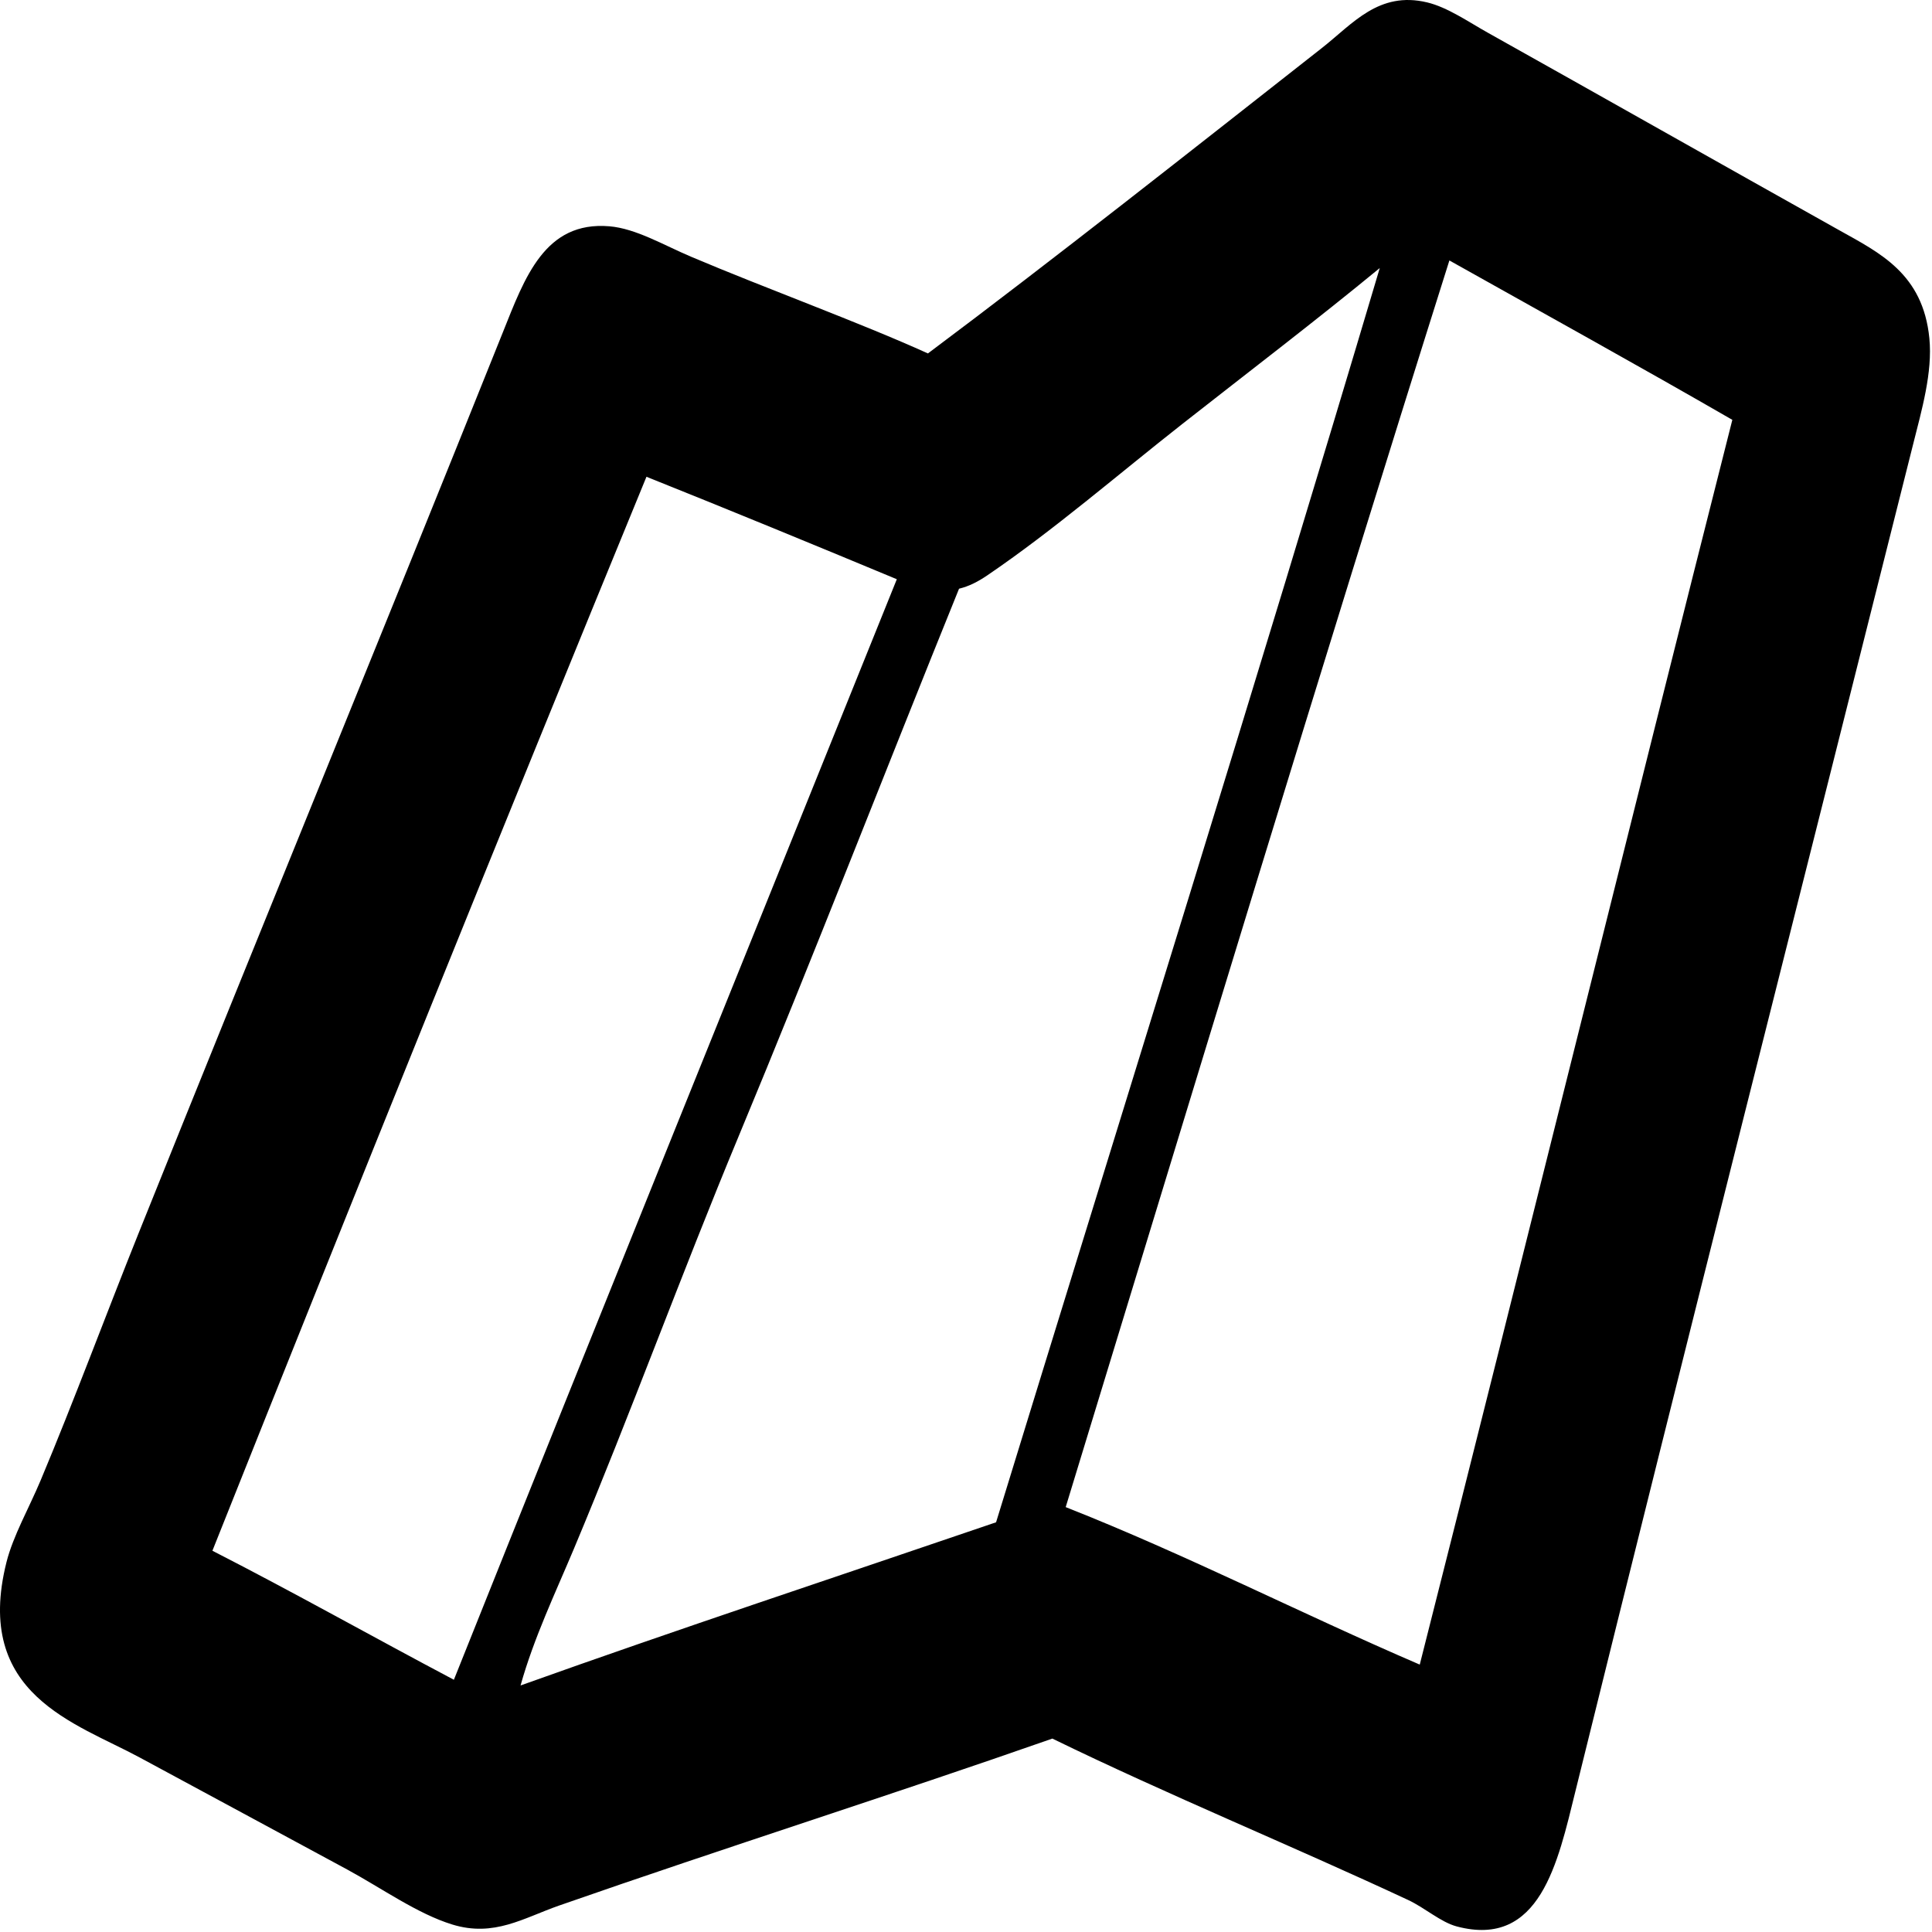
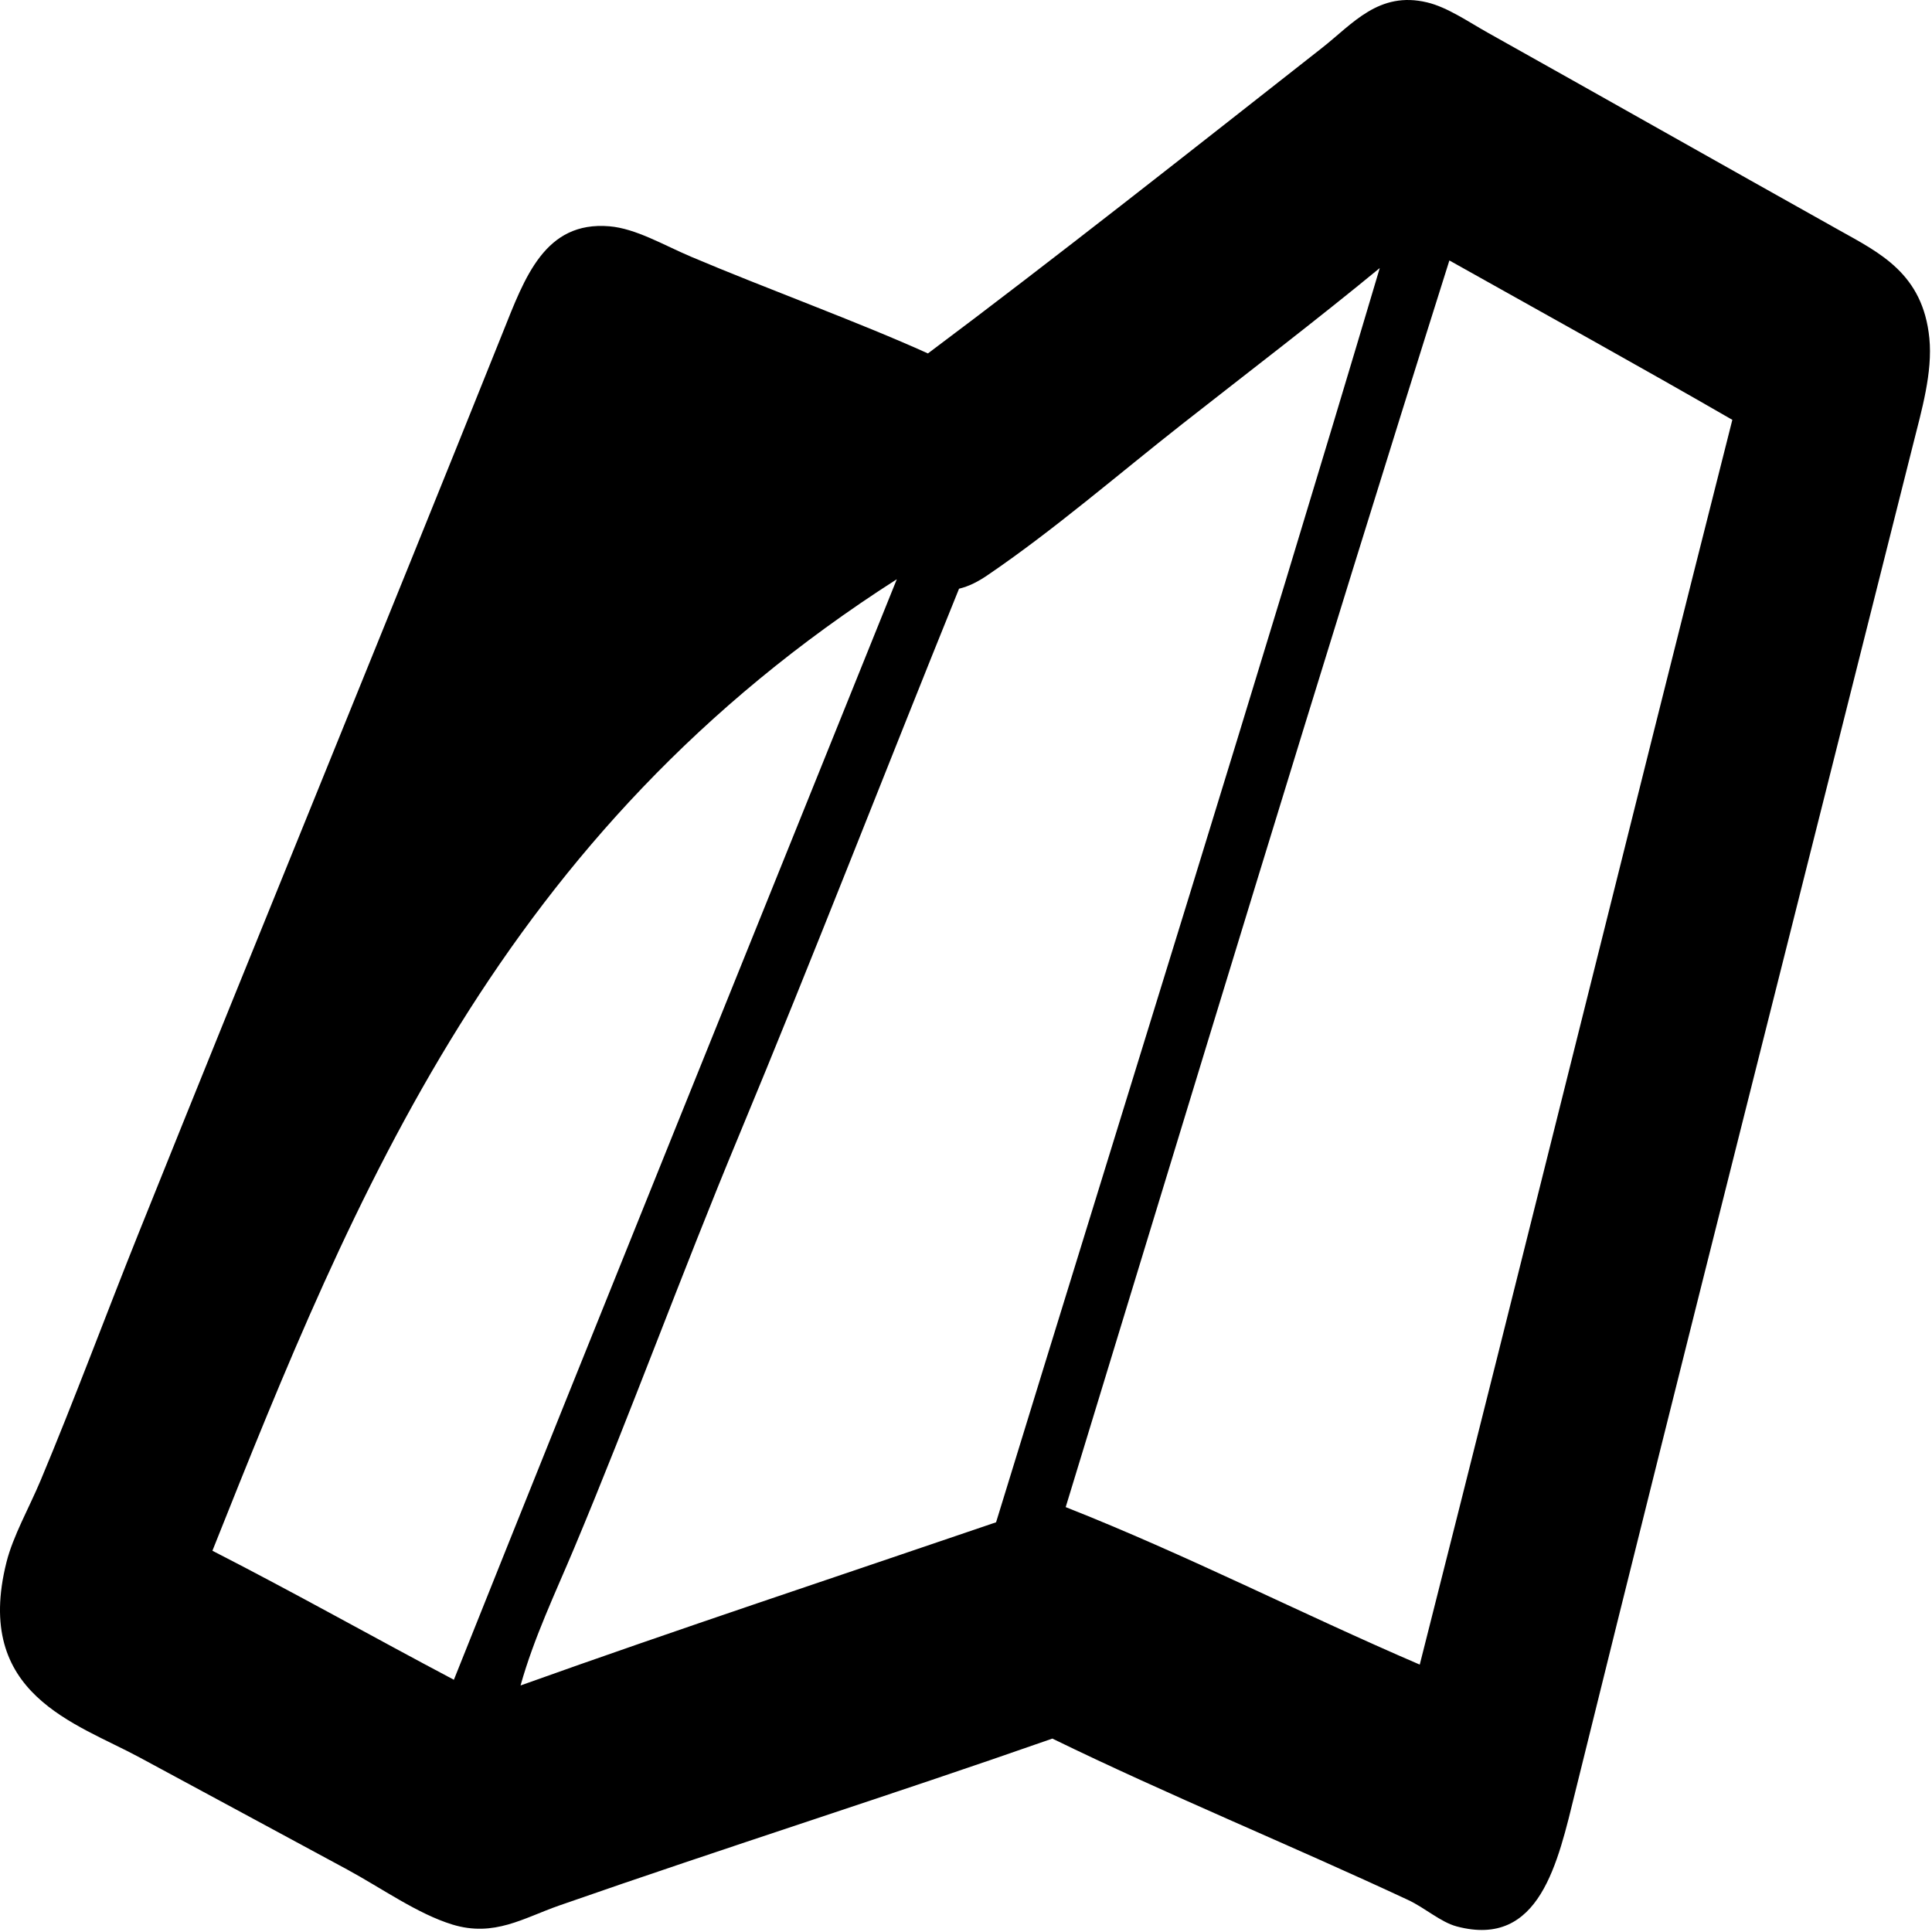
<svg xmlns="http://www.w3.org/2000/svg" version="1.1" x="0px" y="0px" width="313px" height="313px" viewBox="0 0 313 313" enable-background="new 0 0 313 313" xml:space="preserve">
  <defs>
</defs>
-   <path fill-rule="evenodd" clip-rule="evenodd" d="M150.332,57.259c20.482-15.329,42.875-33.033,63.84-49.493  c4.973-3.904,9.207-9.257,17.04-7.377c3.299,0.792,6.646,3.131,9.84,4.918c18.259,10.222,37.872,21.329,56.88,31.97  c6.606,3.699,13.605,7.044,14.641,17.522c0.546,5.528-1.252,11.683-2.641,17.215c-18.411,73.339-36.548,144.678-54.72,218.261  c-2.824,11.438-5.711,25.409-19.2,21.826c-2.616-0.695-5.122-2.999-7.92-4.305c-18.843-8.795-38.974-17.046-57.6-26.13  c-26.08,9.135-52.957,17.637-79.92,27.052c-5.769,2.016-10.516,5.145-17.28,3.075c-5.64-1.727-11.417-5.865-17.04-8.915  c-11.07-6.004-22.357-12.05-33.6-18.138c-10.374-5.617-26.999-10.196-21.6-31.662c1.068-4.247,3.652-8.768,5.52-13.22  c5.368-12.791,10.749-27.279,15.84-39.963c19.481-48.529,39.159-96.419,59.04-146.019c3.563-8.889,6.793-18.099,17.28-17.215  c4.299,0.363,8.787,3.048,13.2,4.919C124.048,46.717,139.274,52.247,150.332,57.259z M172.652,244.164  c19.688,7.776,38.074,17.222,57.36,25.515c17.006-67.062,33.642-134.591,50.641-201.661c-15.168-8.751-30.543-17.237-45.841-25.822  C213.719,109.041,193.27,176.708,172.652,244.164z M191.612,68.632c-10.466,8.218-20.919,17.282-31.68,24.593  c-1.424,0.968-2.892,1.747-4.56,2.152c-11.949,29.491-23.53,59.438-35.76,88.841c-9.204,22.127-17.506,44.941-26.64,66.707  c-3.029,7.219-6.458,14.37-8.64,22.134c25.451-9.106,51.336-17.654,77.04-26.437c20.73-67.52,42.129-135.809,62.16-203.197  C213.278,51.867,202.351,60.201,191.612,68.632z M34.412,251.233c13.207,6.755,26.041,13.986,39.12,20.904  c23.81-59.575,47.83-118.877,71.76-178.297c-13.467-5.602-26.966-11.162-40.56-16.6C81.043,134.918,57.637,192.961,34.412,251.233z" />
+   <path fill-rule="evenodd" clip-rule="evenodd" d="M150.332,57.259c20.482-15.329,42.875-33.033,63.84-49.493  c4.973-3.904,9.207-9.257,17.04-7.377c3.299,0.792,6.646,3.131,9.84,4.918c18.259,10.222,37.872,21.329,56.88,31.97  c6.606,3.699,13.605,7.044,14.641,17.522c0.546,5.528-1.252,11.683-2.641,17.215c-18.411,73.339-36.548,144.678-54.72,218.261  c-2.824,11.438-5.711,25.409-19.2,21.826c-2.616-0.695-5.122-2.999-7.92-4.305c-18.843-8.795-38.974-17.046-57.6-26.13  c-26.08,9.135-52.957,17.637-79.92,27.052c-5.769,2.016-10.516,5.145-17.28,3.075c-5.64-1.727-11.417-5.865-17.04-8.915  c-11.07-6.004-22.357-12.05-33.6-18.138c-10.374-5.617-26.999-10.196-21.6-31.662c1.068-4.247,3.652-8.768,5.52-13.22  c5.368-12.791,10.749-27.279,15.84-39.963c19.481-48.529,39.159-96.419,59.04-146.019c3.563-8.889,6.793-18.099,17.28-17.215  c4.299,0.363,8.787,3.048,13.2,4.919C124.048,46.717,139.274,52.247,150.332,57.259z M172.652,244.164  c19.688,7.776,38.074,17.222,57.36,25.515c17.006-67.062,33.642-134.591,50.641-201.661c-15.168-8.751-30.543-17.237-45.841-25.822  C213.719,109.041,193.27,176.708,172.652,244.164z M191.612,68.632c-10.466,8.218-20.919,17.282-31.68,24.593  c-1.424,0.968-2.892,1.747-4.56,2.152c-11.949,29.491-23.53,59.438-35.76,88.841c-9.204,22.127-17.506,44.941-26.64,66.707  c-3.029,7.219-6.458,14.37-8.64,22.134c25.451-9.106,51.336-17.654,77.04-26.437c20.73-67.52,42.129-135.809,62.16-203.197  C213.278,51.867,202.351,60.201,191.612,68.632z M34.412,251.233c13.207,6.755,26.041,13.986,39.12,20.904  c23.81-59.575,47.83-118.877,71.76-178.297C81.043,134.918,57.637,192.961,34.412,251.233z" />
</svg>